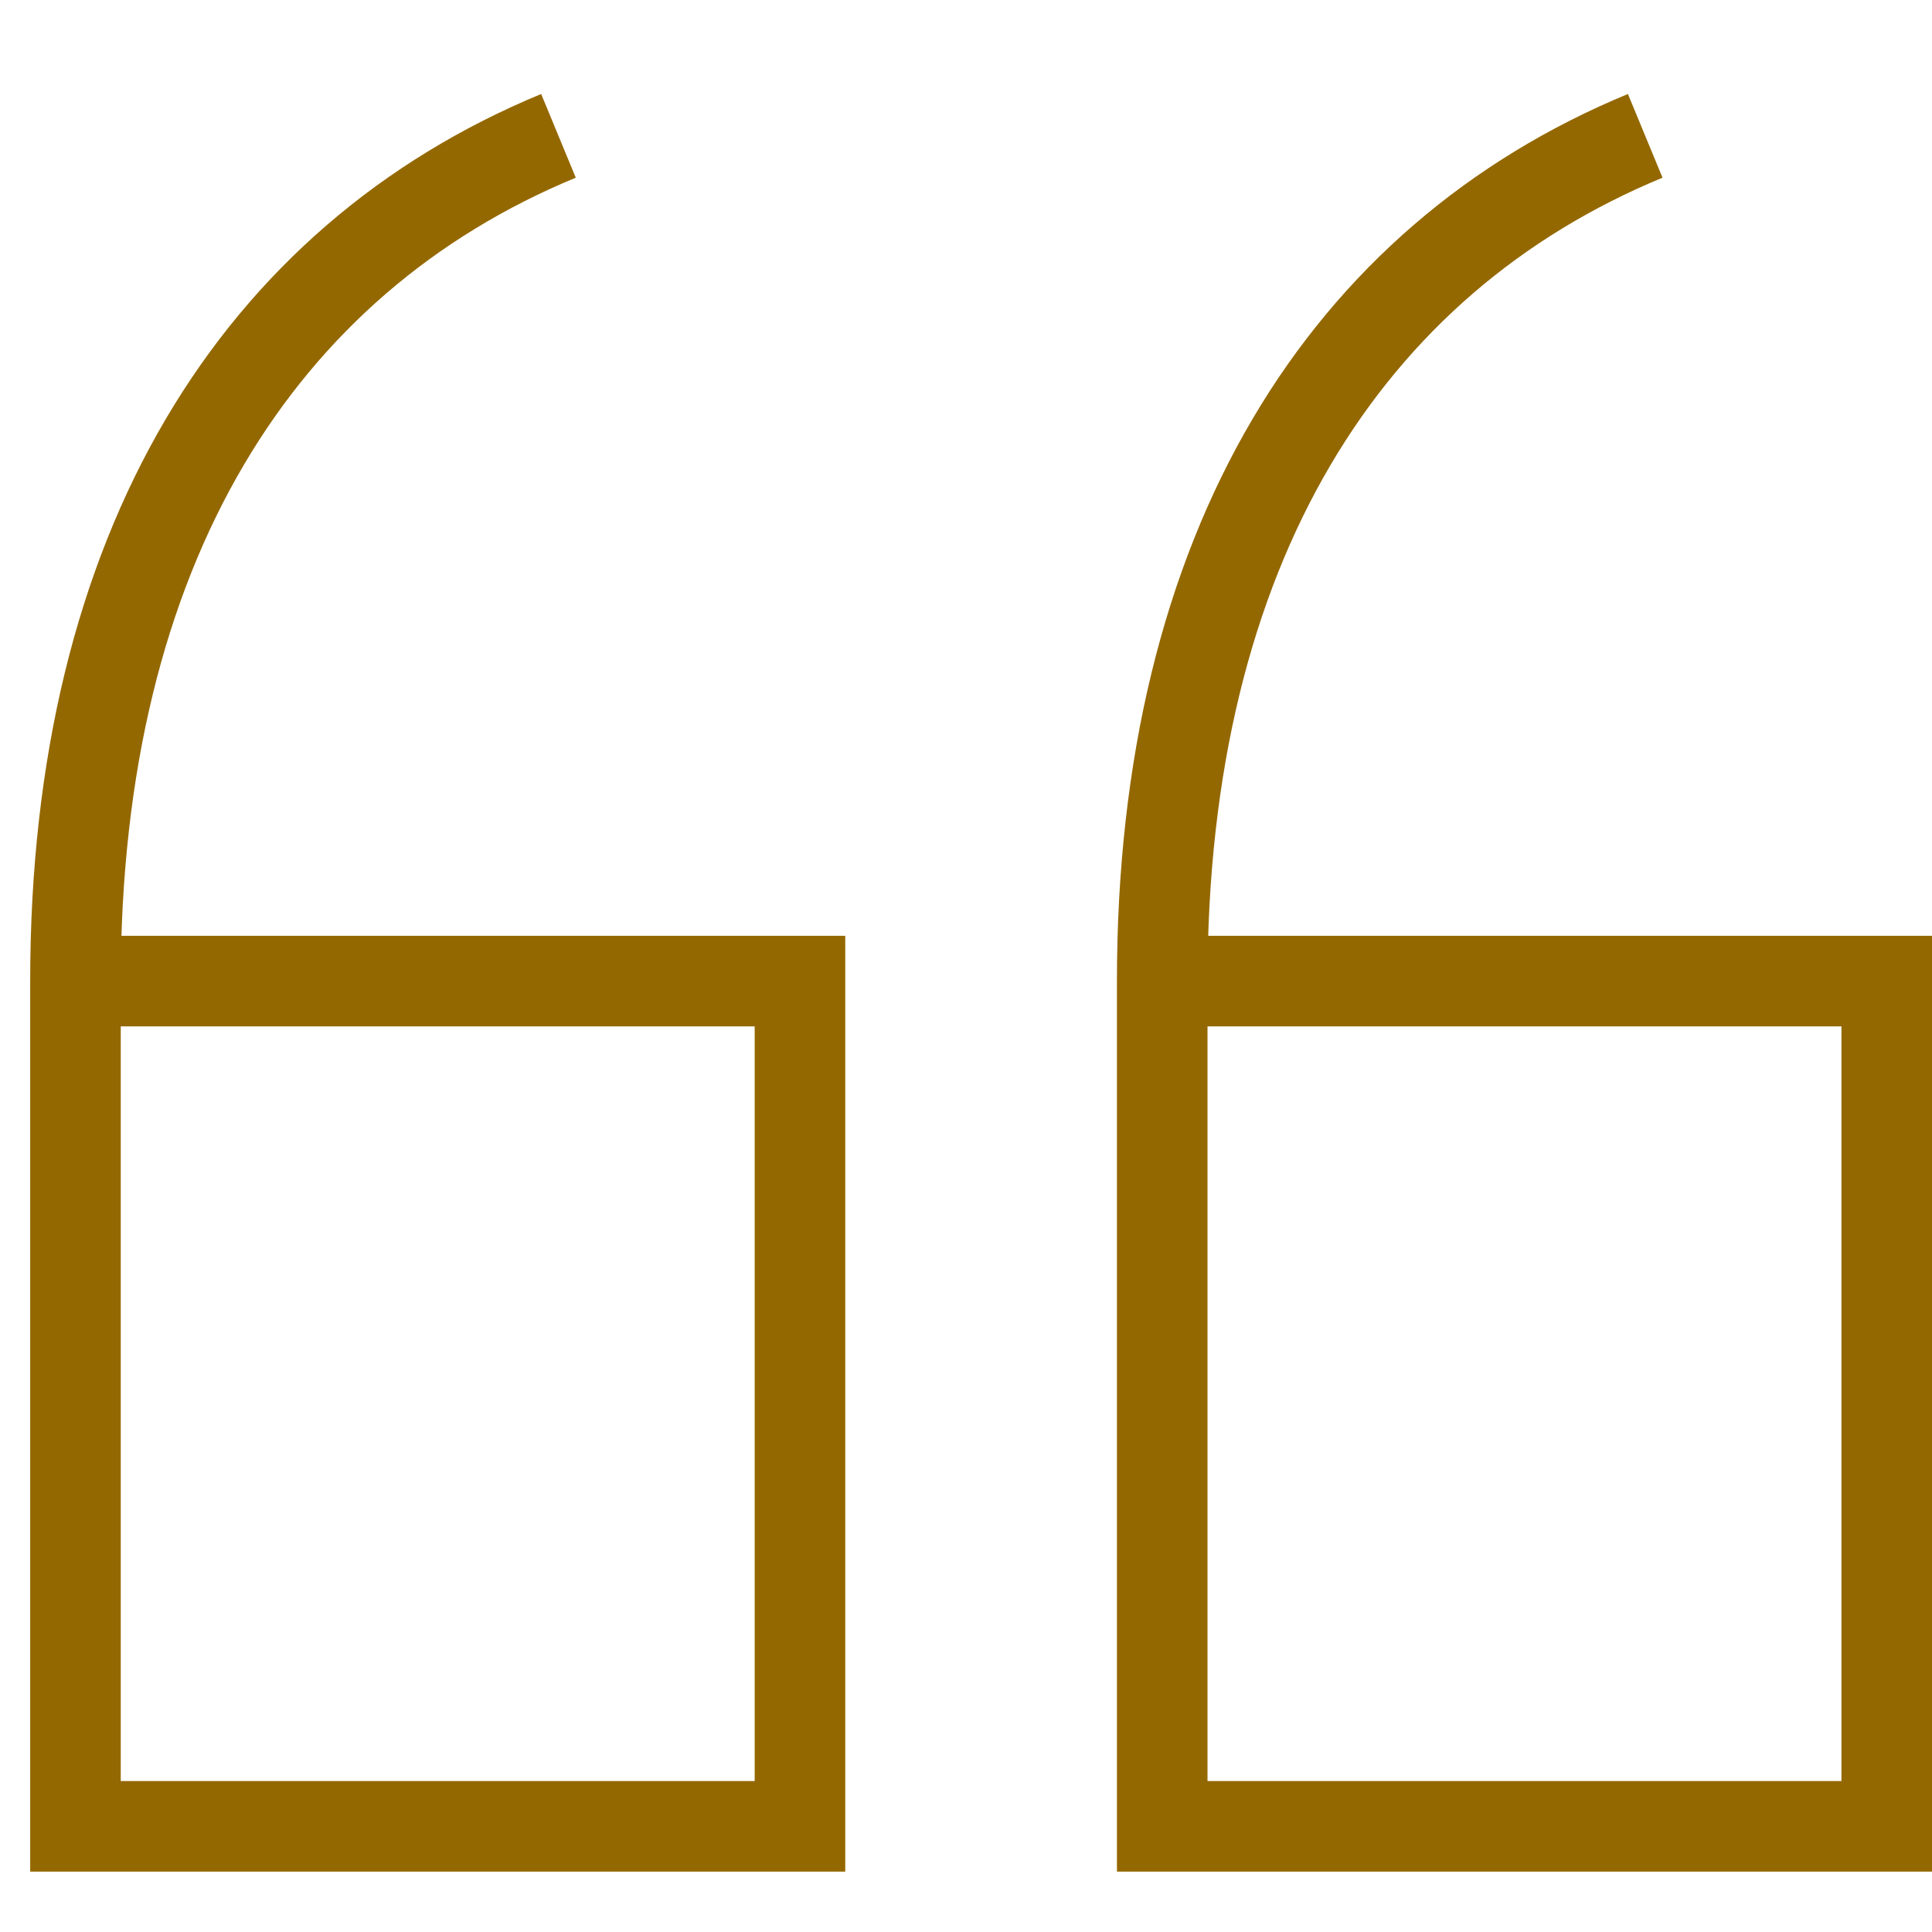
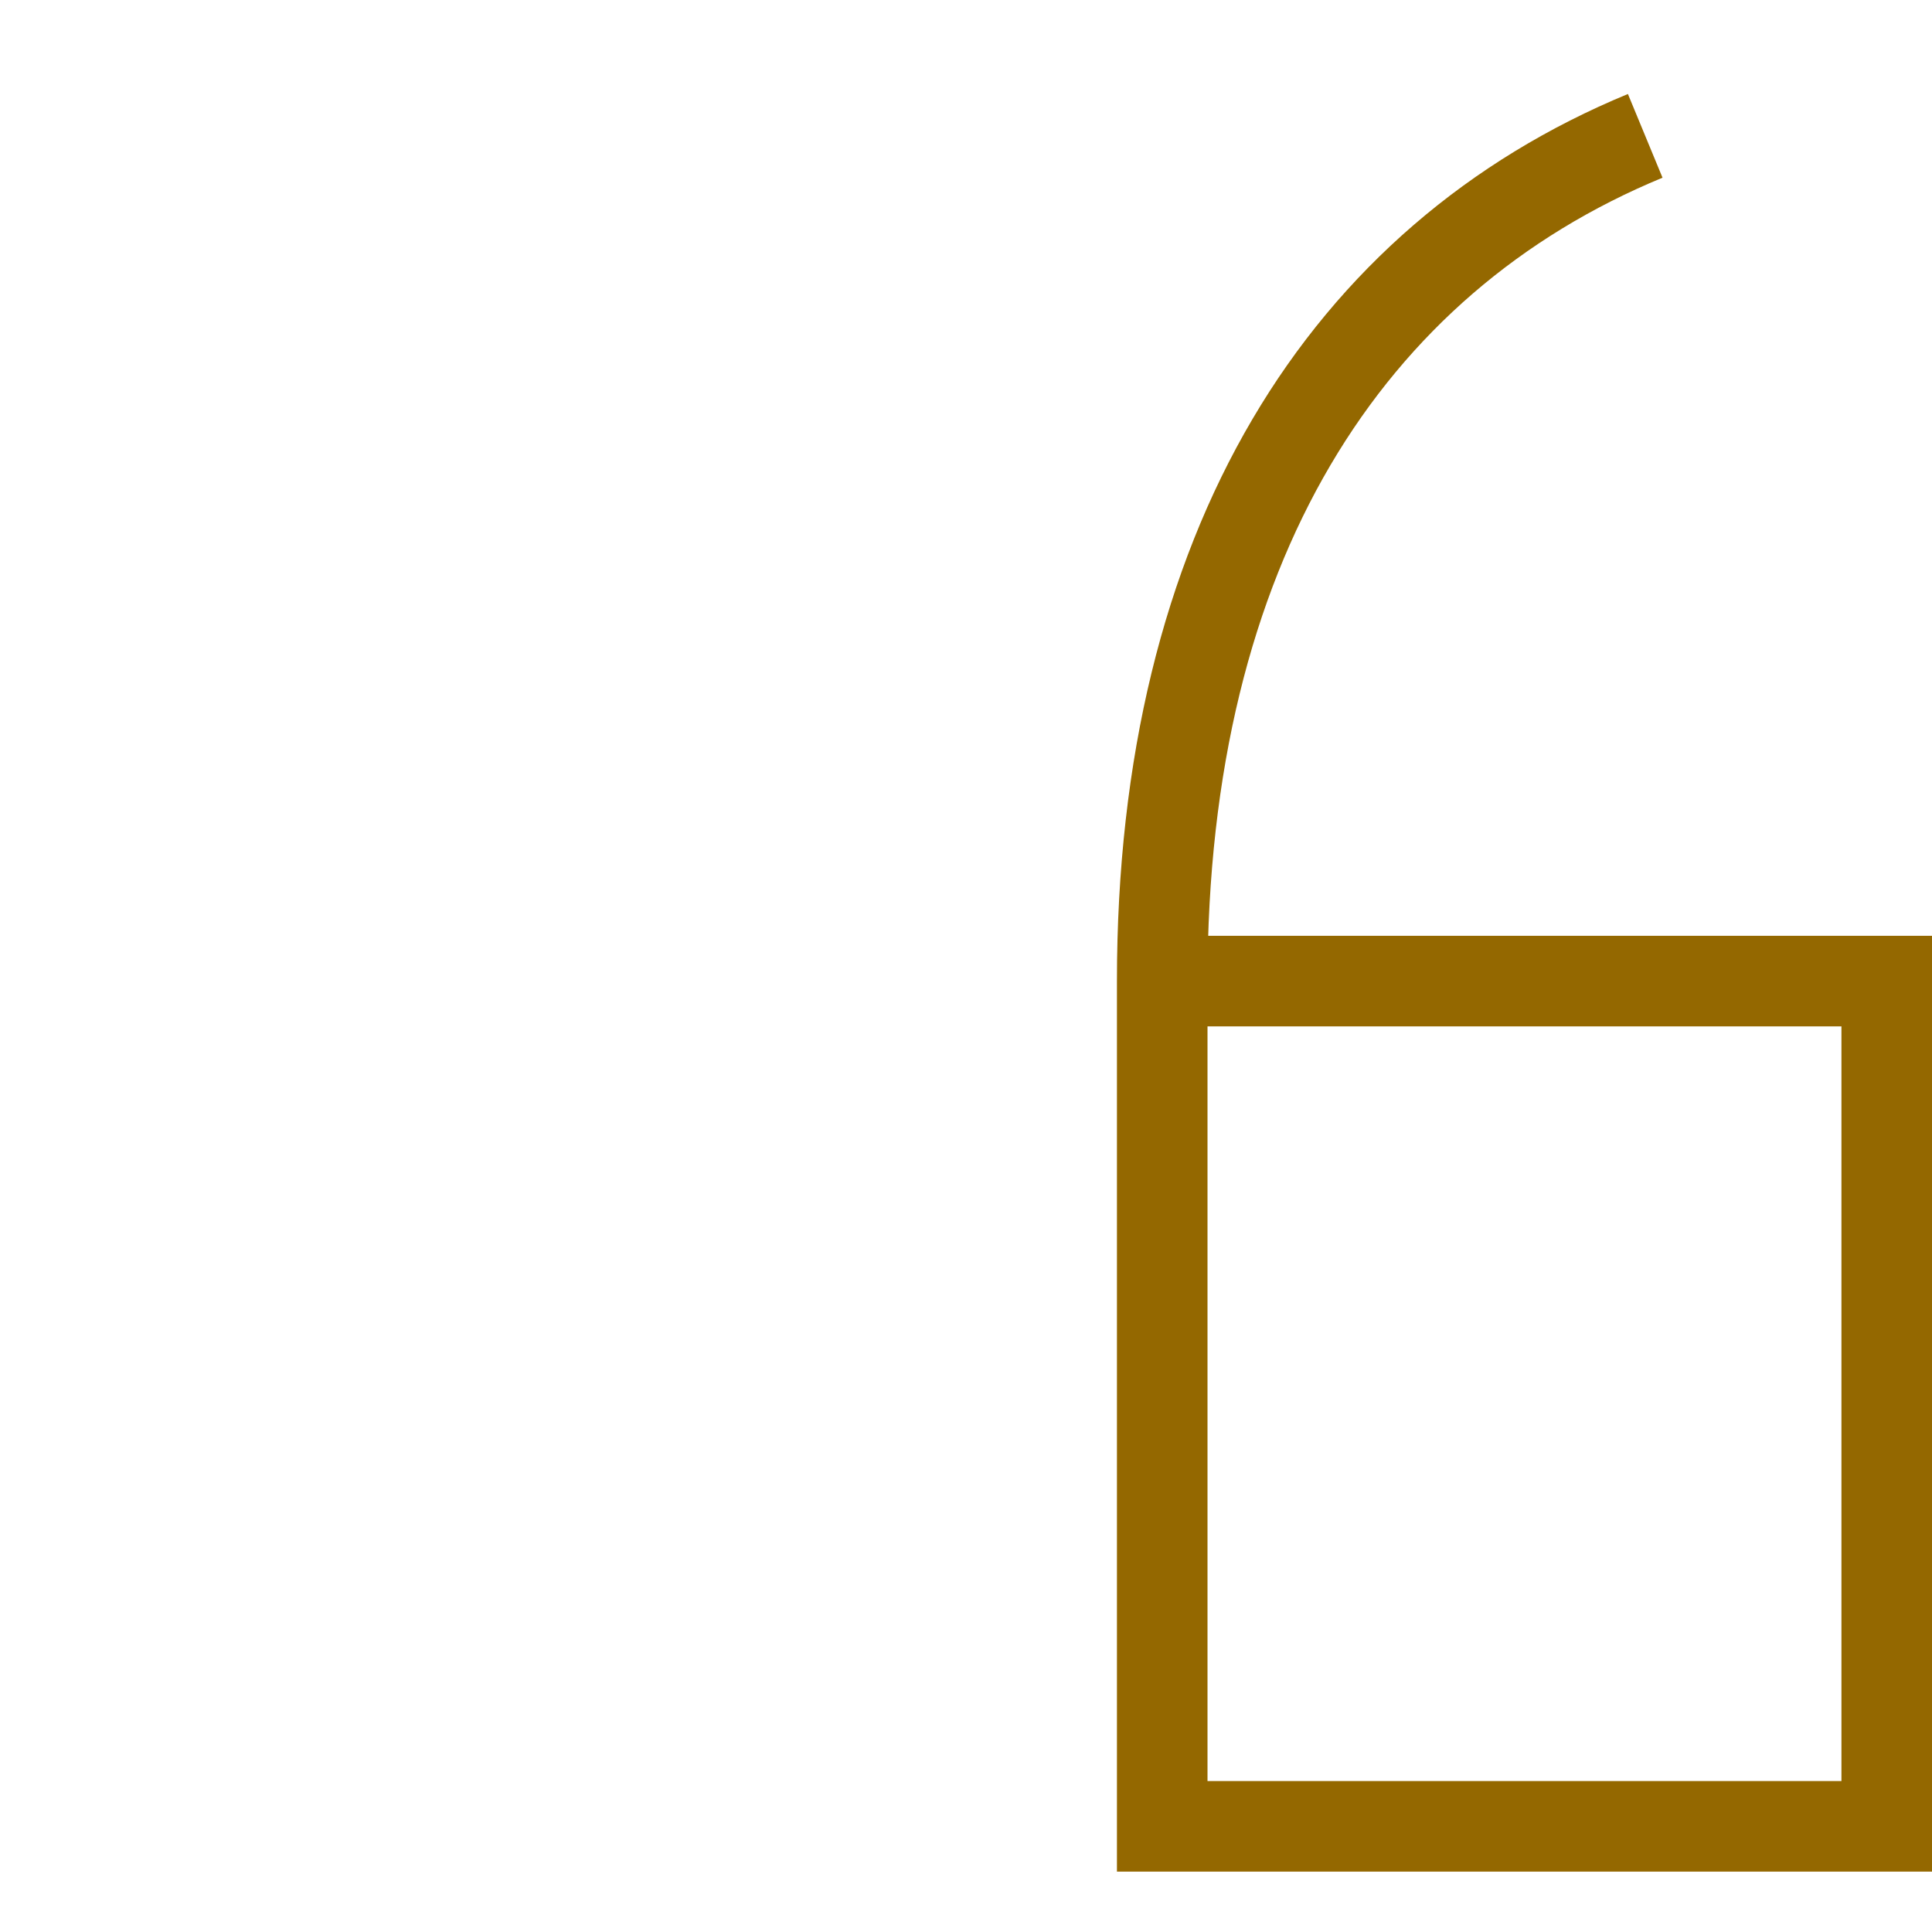
<svg xmlns="http://www.w3.org/2000/svg" height="64" viewBox="0 0 64 64" width="64">
  <g fill="none" stroke="#946800" stroke-miterlimit="10" stroke-width="3" transform="translate(.5 .5)">
-     <path d="m2 32h24v28h-24v-28c0-14.373 6.079-23.898 16-28" />
    <path d="m38 32h24v28h-24v-28c0-14.373 6.079-23.898 16-28" />
  </g>
</svg>